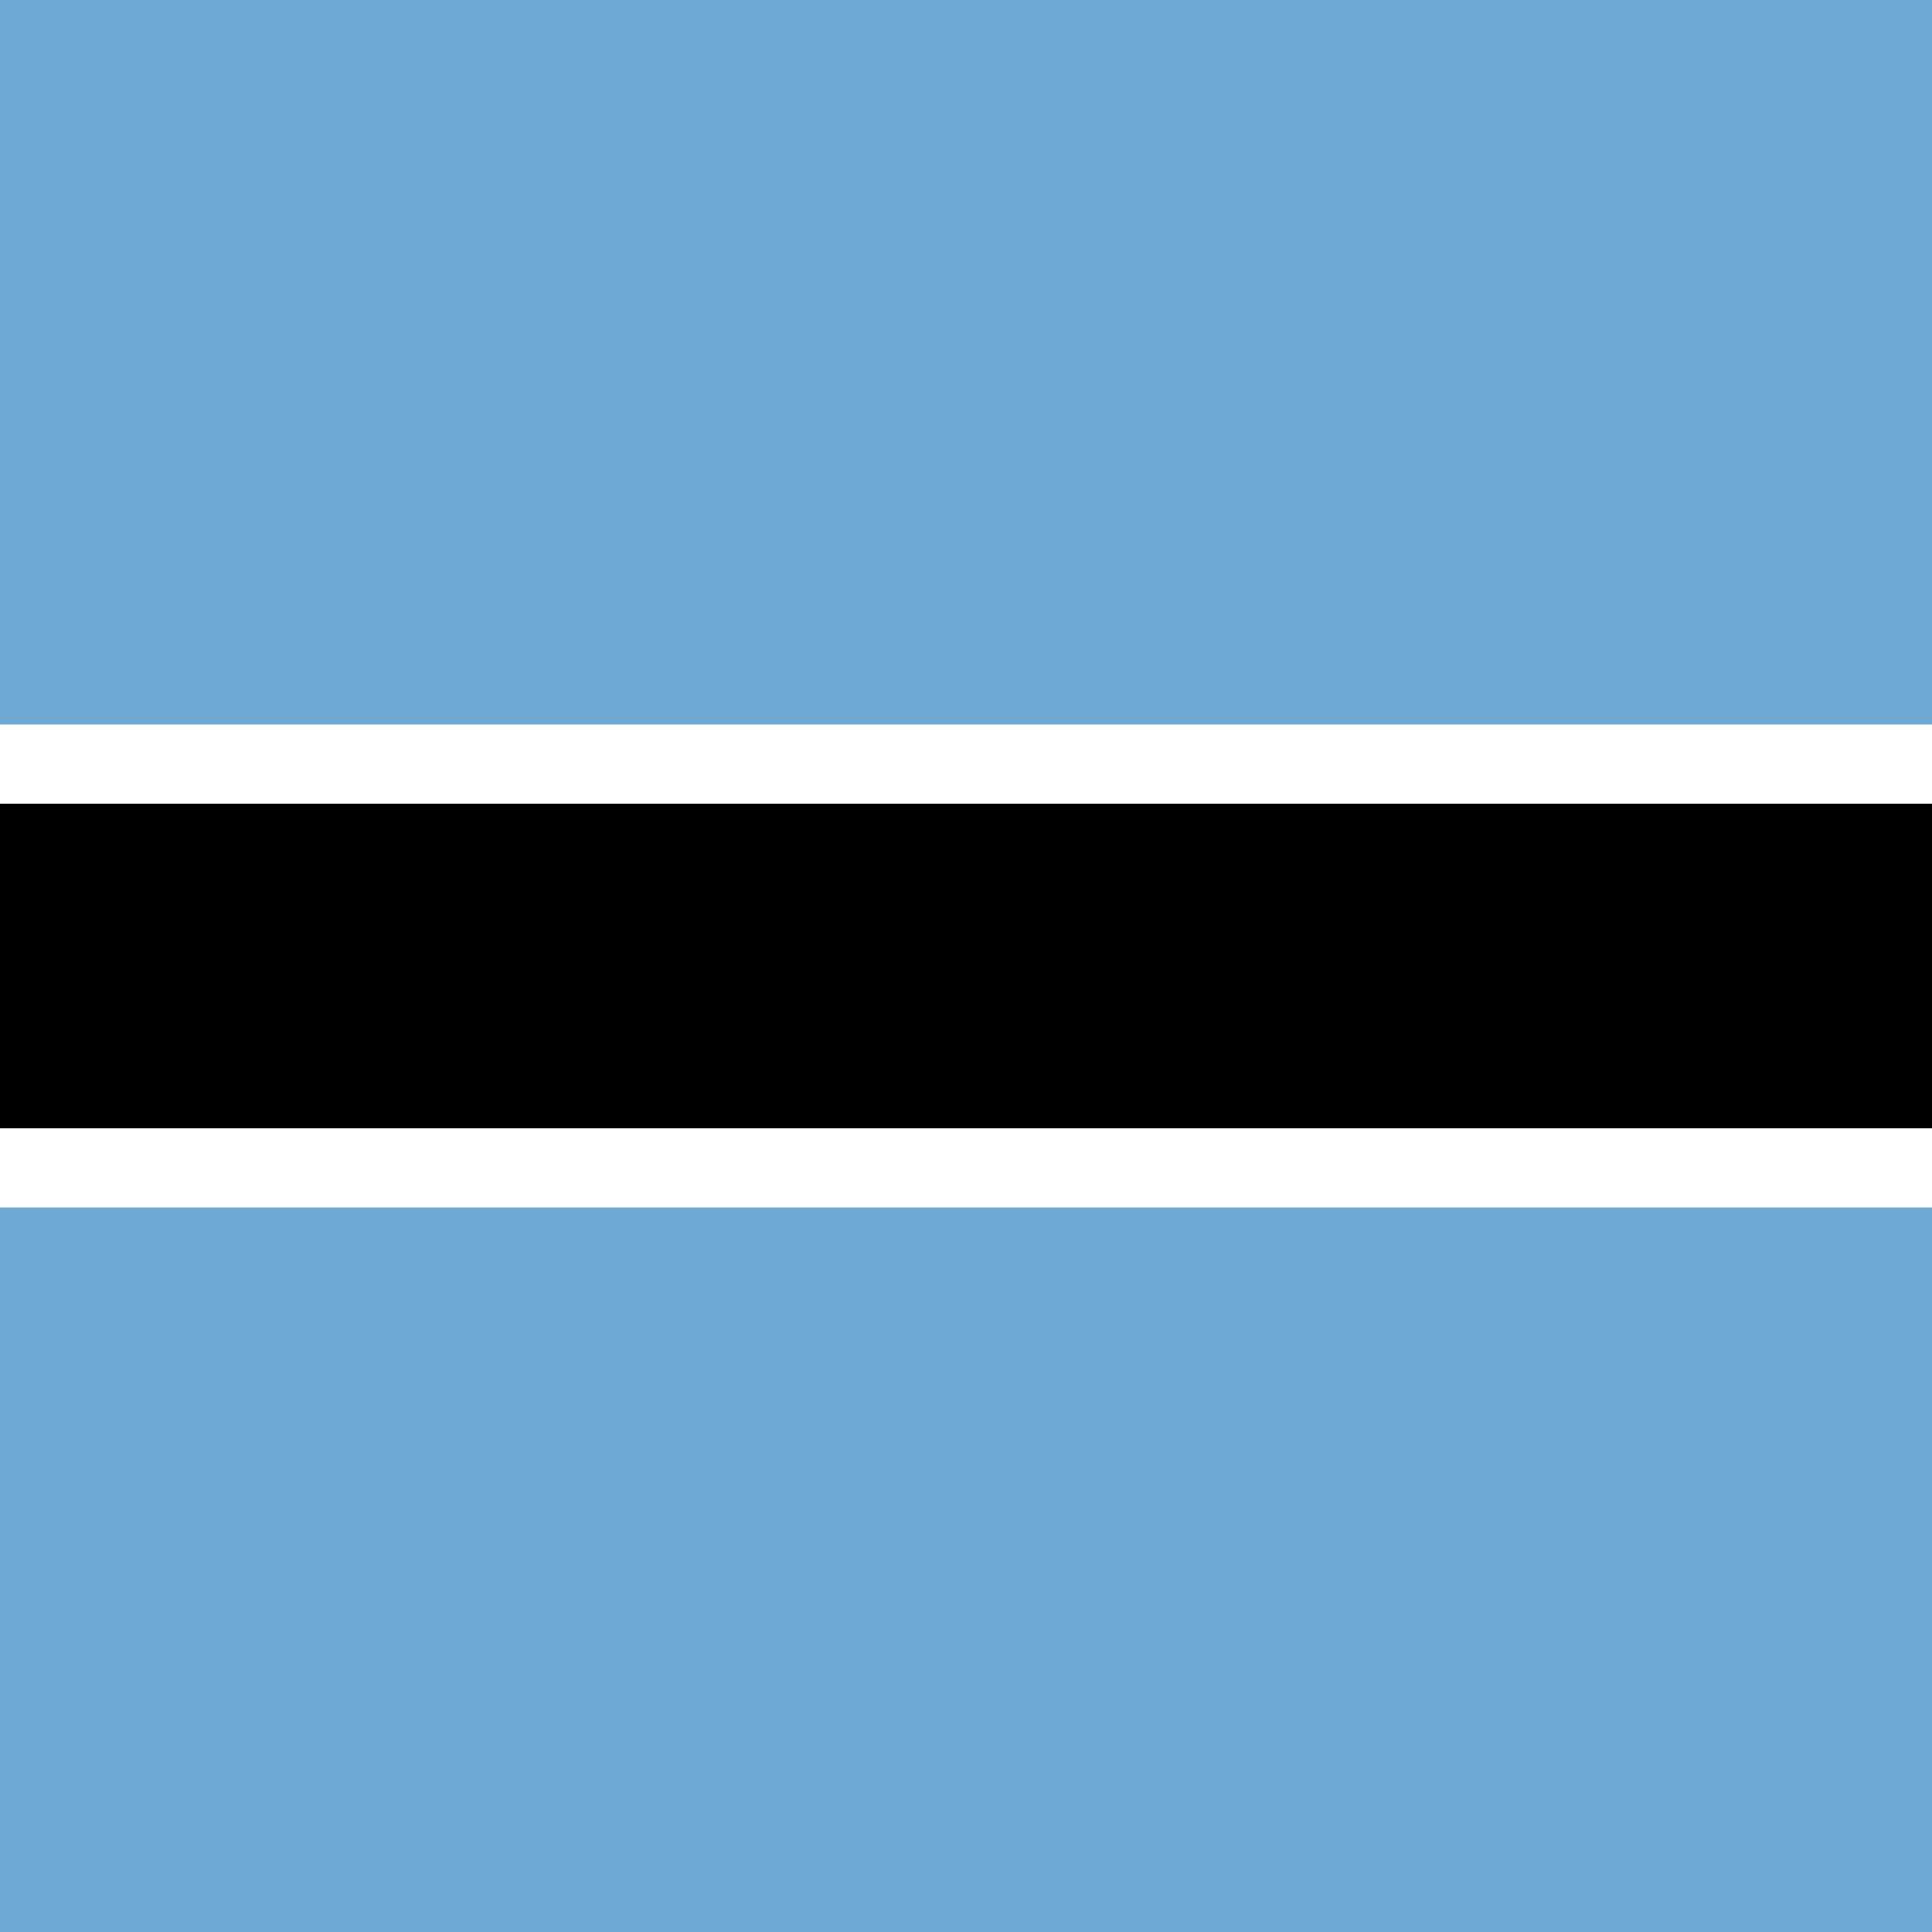
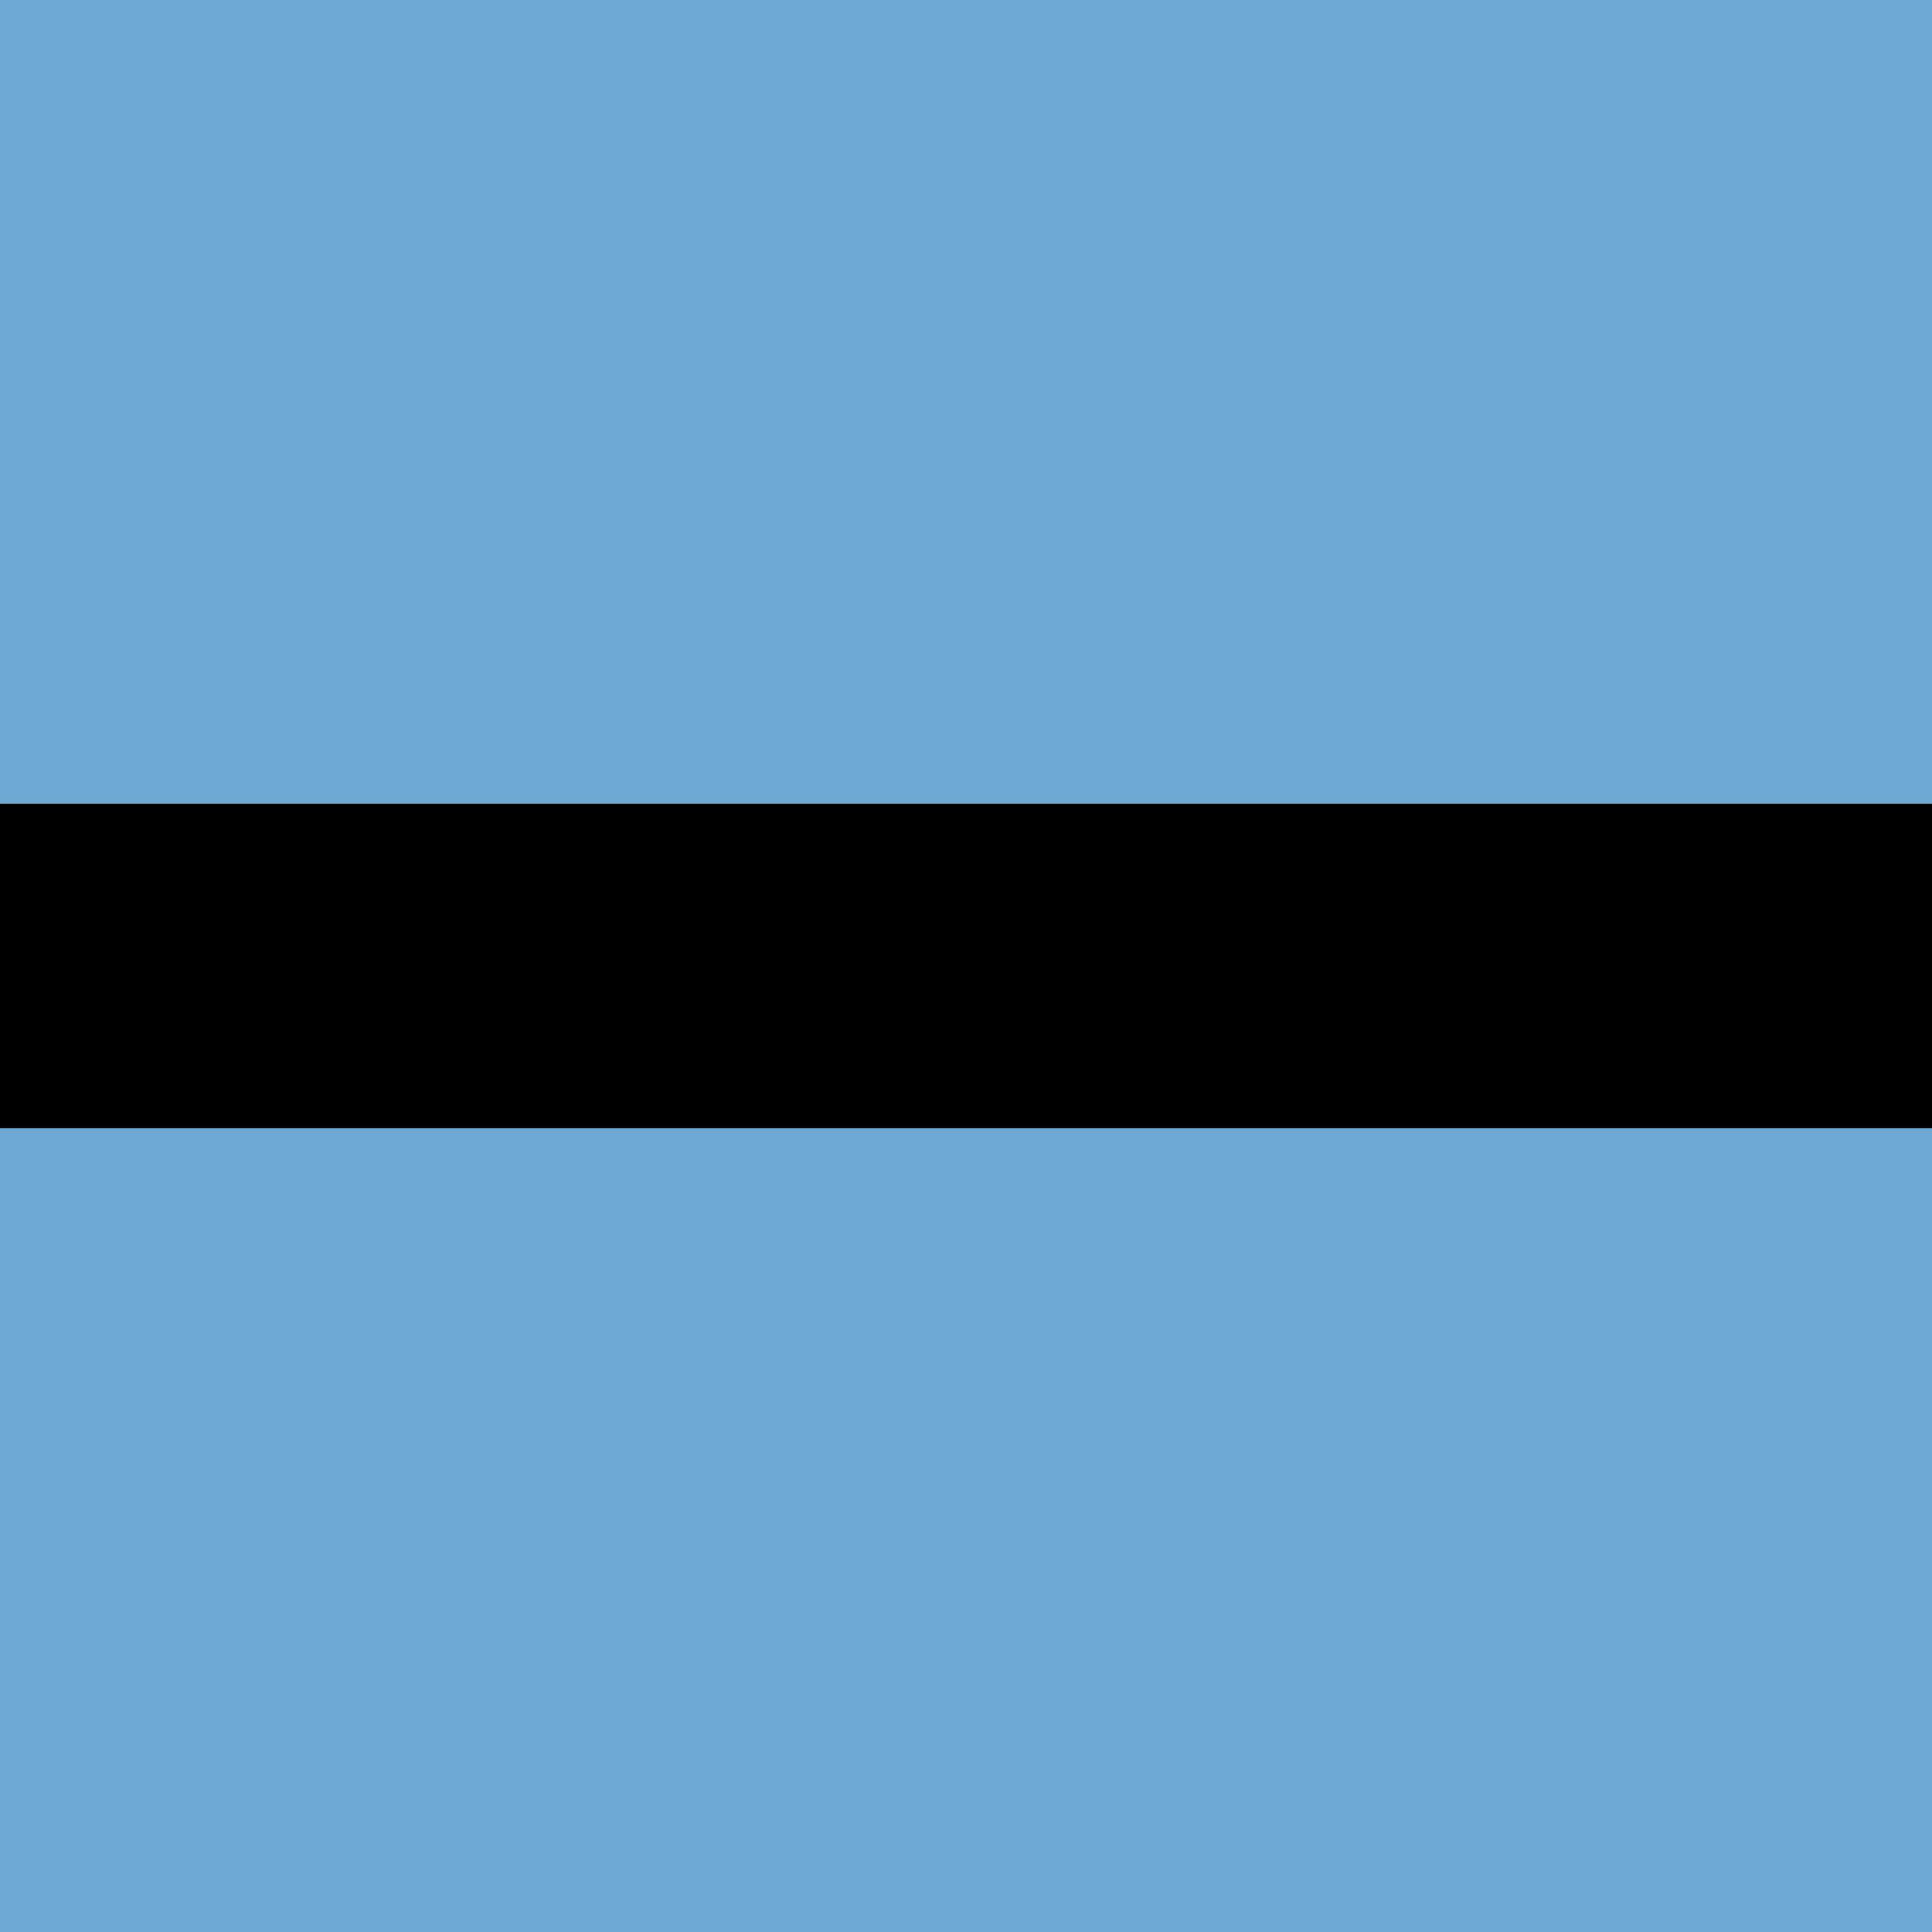
<svg xmlns="http://www.w3.org/2000/svg" width="52" height="52" viewBox="0 0 52 52" fill="none">
  <rect x="0" y="0" width="52" height="52" fill="#333333" stroke="none" />
  <g clip-path="url(#clip0_10166_174017)">
    <rect width="52" height="52" fill="#6DA9D2" />
-     <path fill-rule="evenodd" clip-rule="evenodd" d="M0 19.5H52V32.5H0V19.5Z" fill="white" />
    <path fill-rule="evenodd" clip-rule="evenodd" d="M0 21.633H52V30.367H0V21.633Z" fill="black" />
  </g>
  <defs>
    <clipPath id="clip0_10166_174017">
      <rect width="52" height="52" fill="white" />
    </clipPath>
  </defs>
</svg>